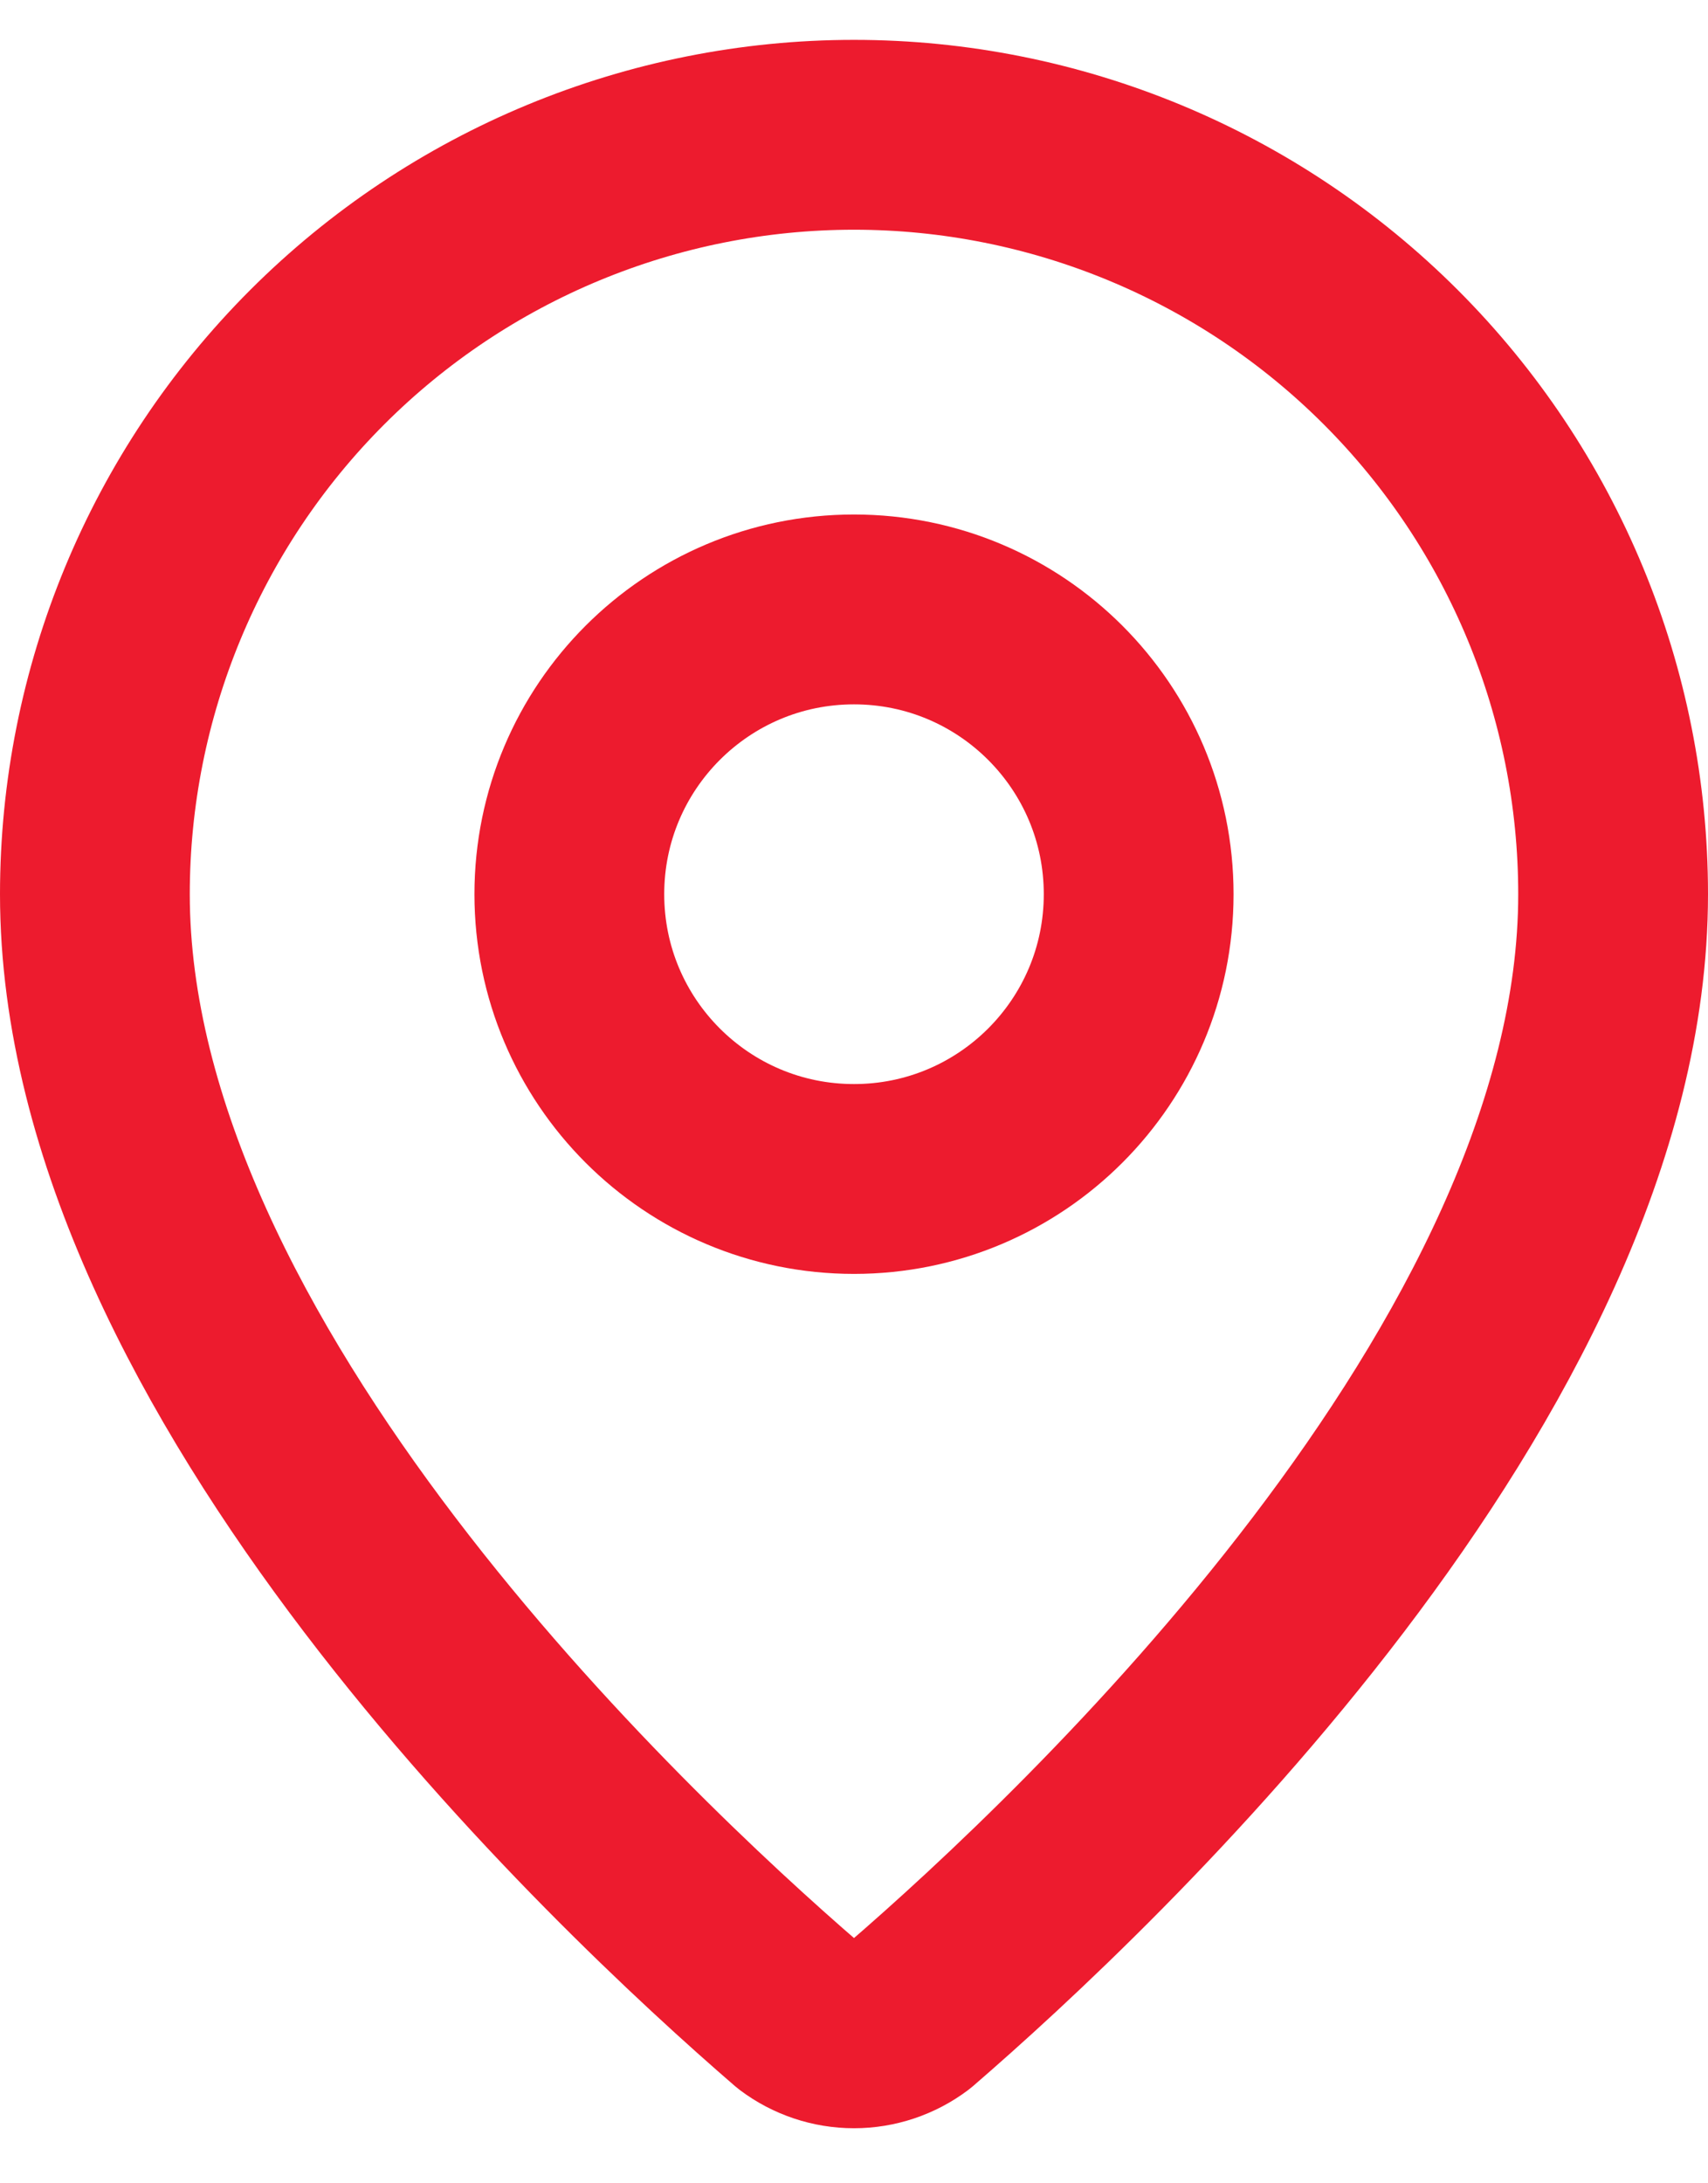
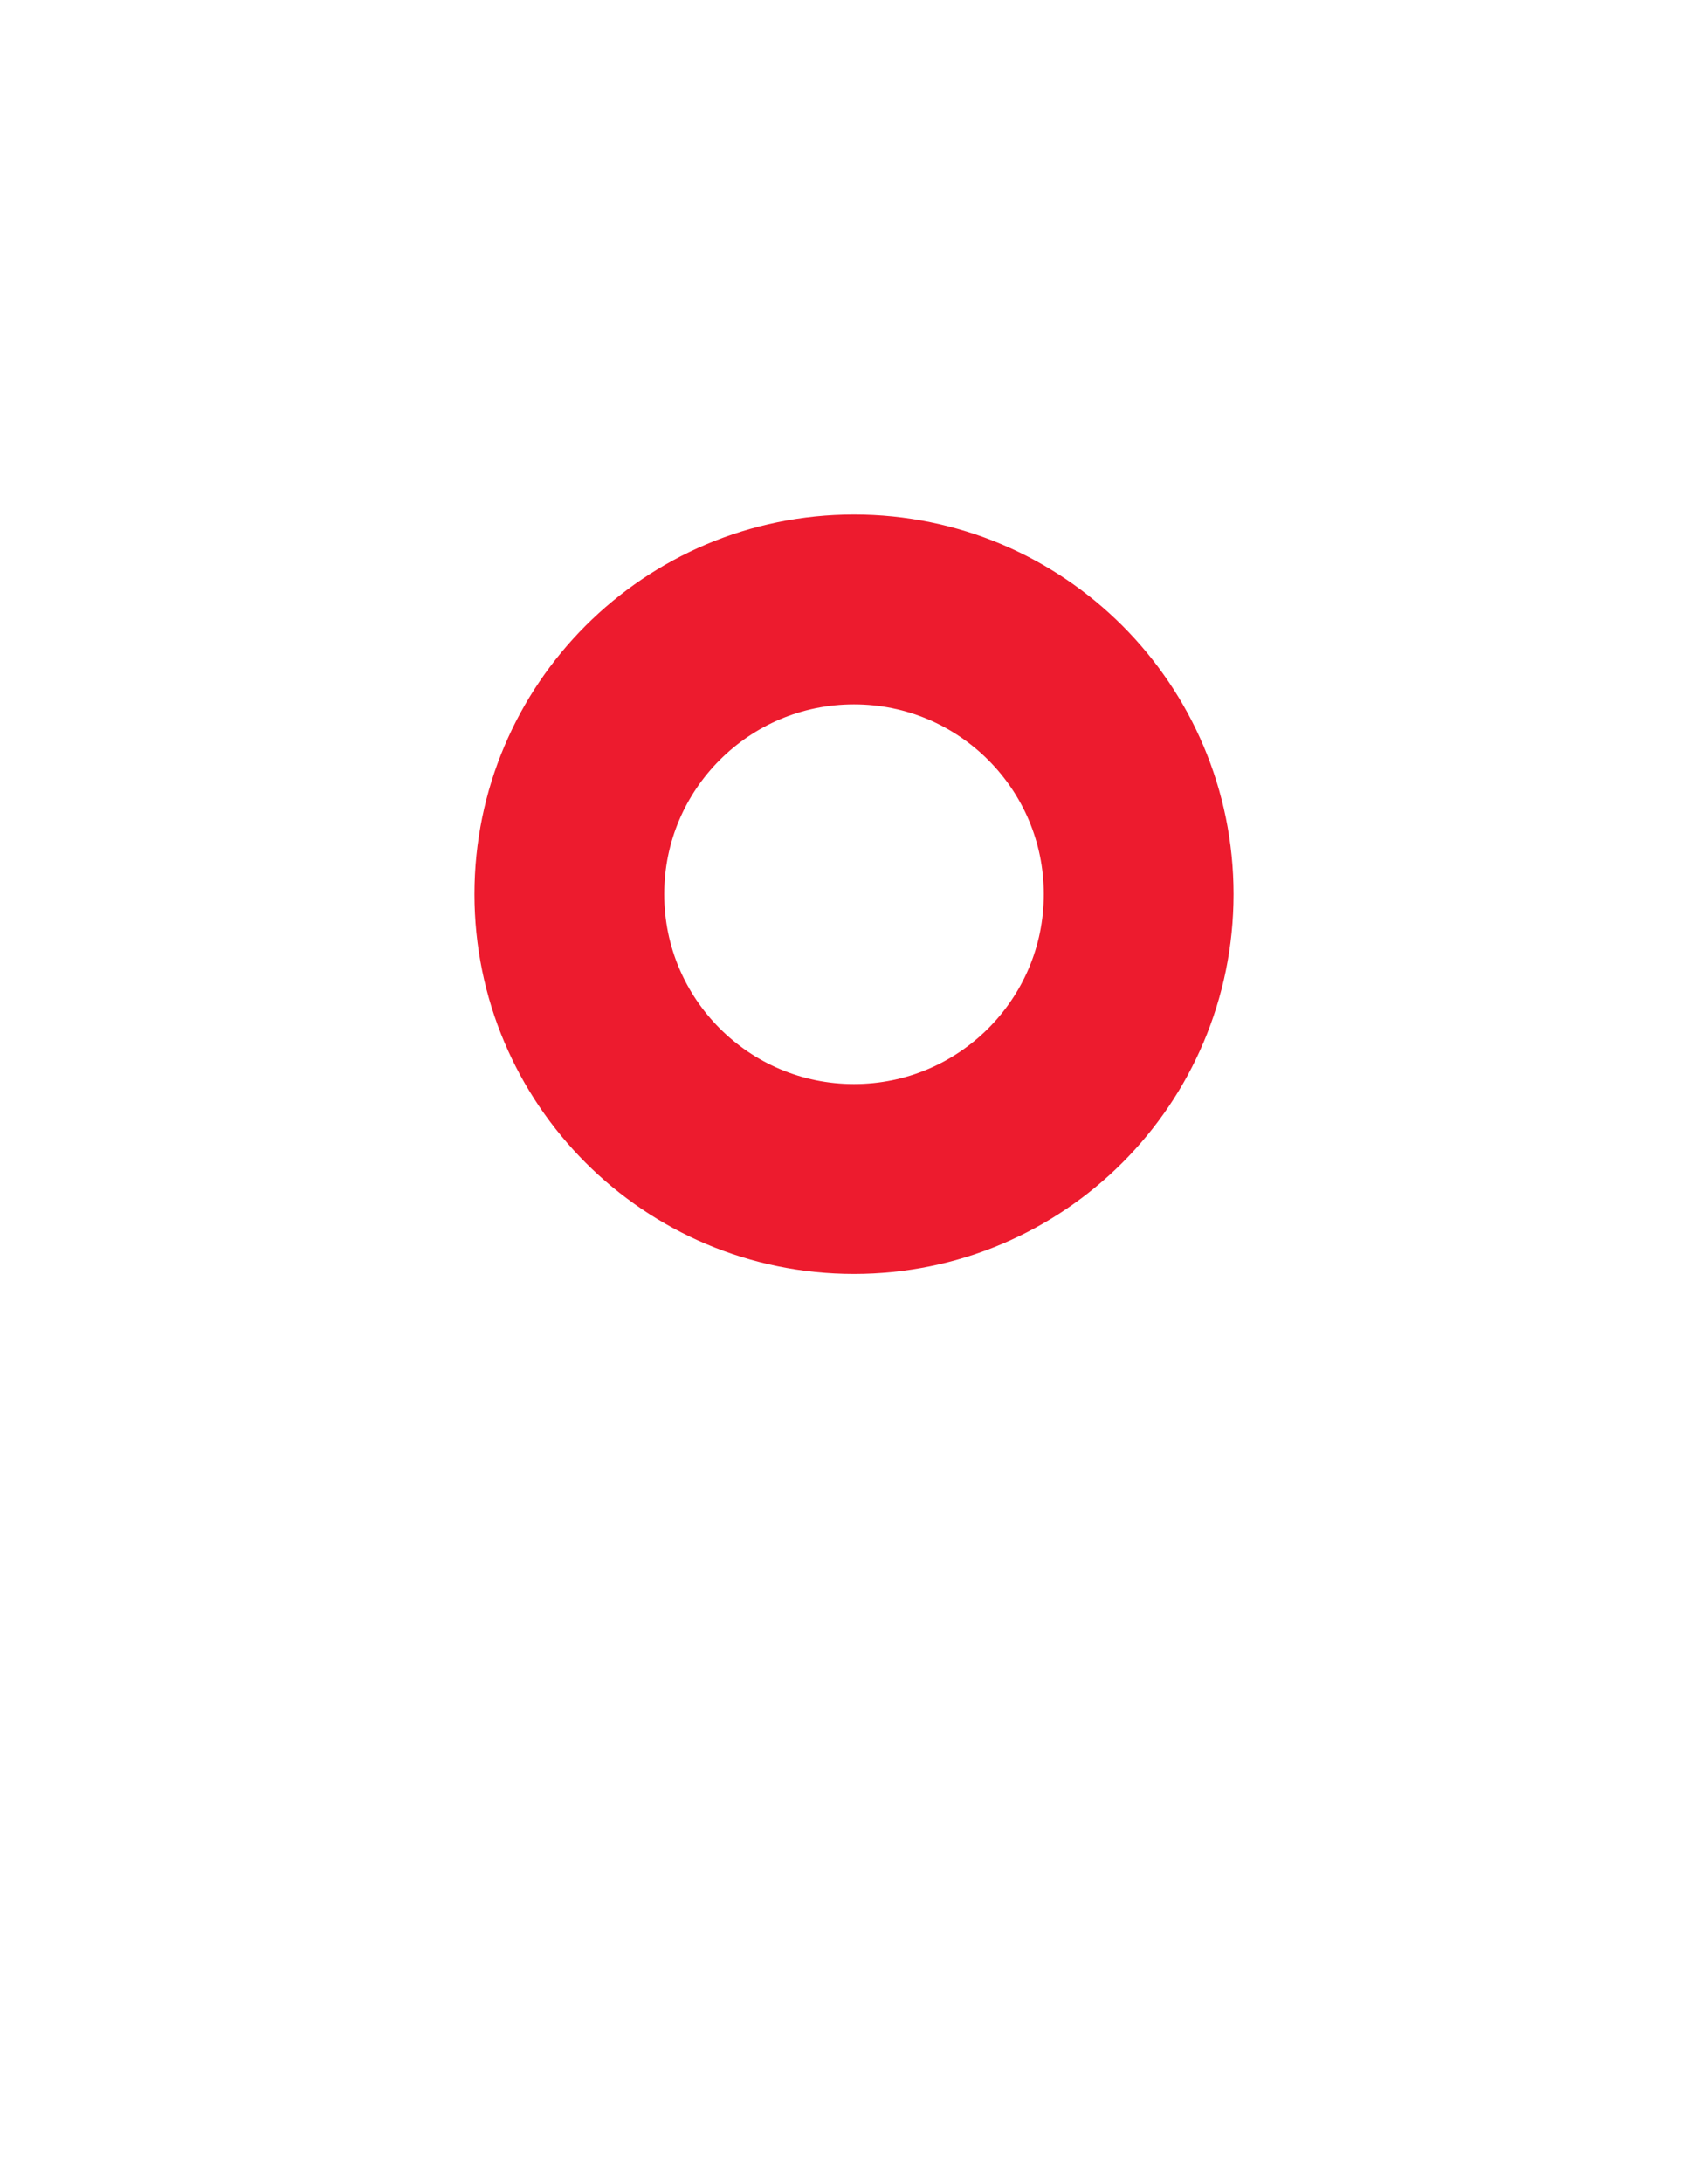
<svg xmlns="http://www.w3.org/2000/svg" width="18" height="23" viewBox="0 0 18 23" fill="none">
-   <path d="M17 9.42C17 14.413 11.461 19.613 9.601 21.219C9.428 21.349 9.217 21.42 9 21.42C8.783 21.42 8.572 21.349 8.399 21.219C6.539 19.613 1 14.413 1 9.42C1 7.298 1.843 5.263 3.343 3.763C4.843 2.263 6.878 1.42 9 1.42C11.122 1.42 13.157 2.263 14.657 3.763C16.157 5.263 17 7.298 17 9.42Z" stroke="#ED1B2E" stroke-width="2" stroke-linecap="round" stroke-linejoin="round" />
  <path d="M9 12.42C10.657 12.42 12 11.077 12 9.42C12 7.763 10.657 6.42 9 6.42C7.343 6.42 6 7.763 6 9.42C6 11.077 7.343 12.42 9 12.42Z" stroke="#ED1B2E" stroke-width="2" stroke-linecap="round" stroke-linejoin="round" />
</svg>